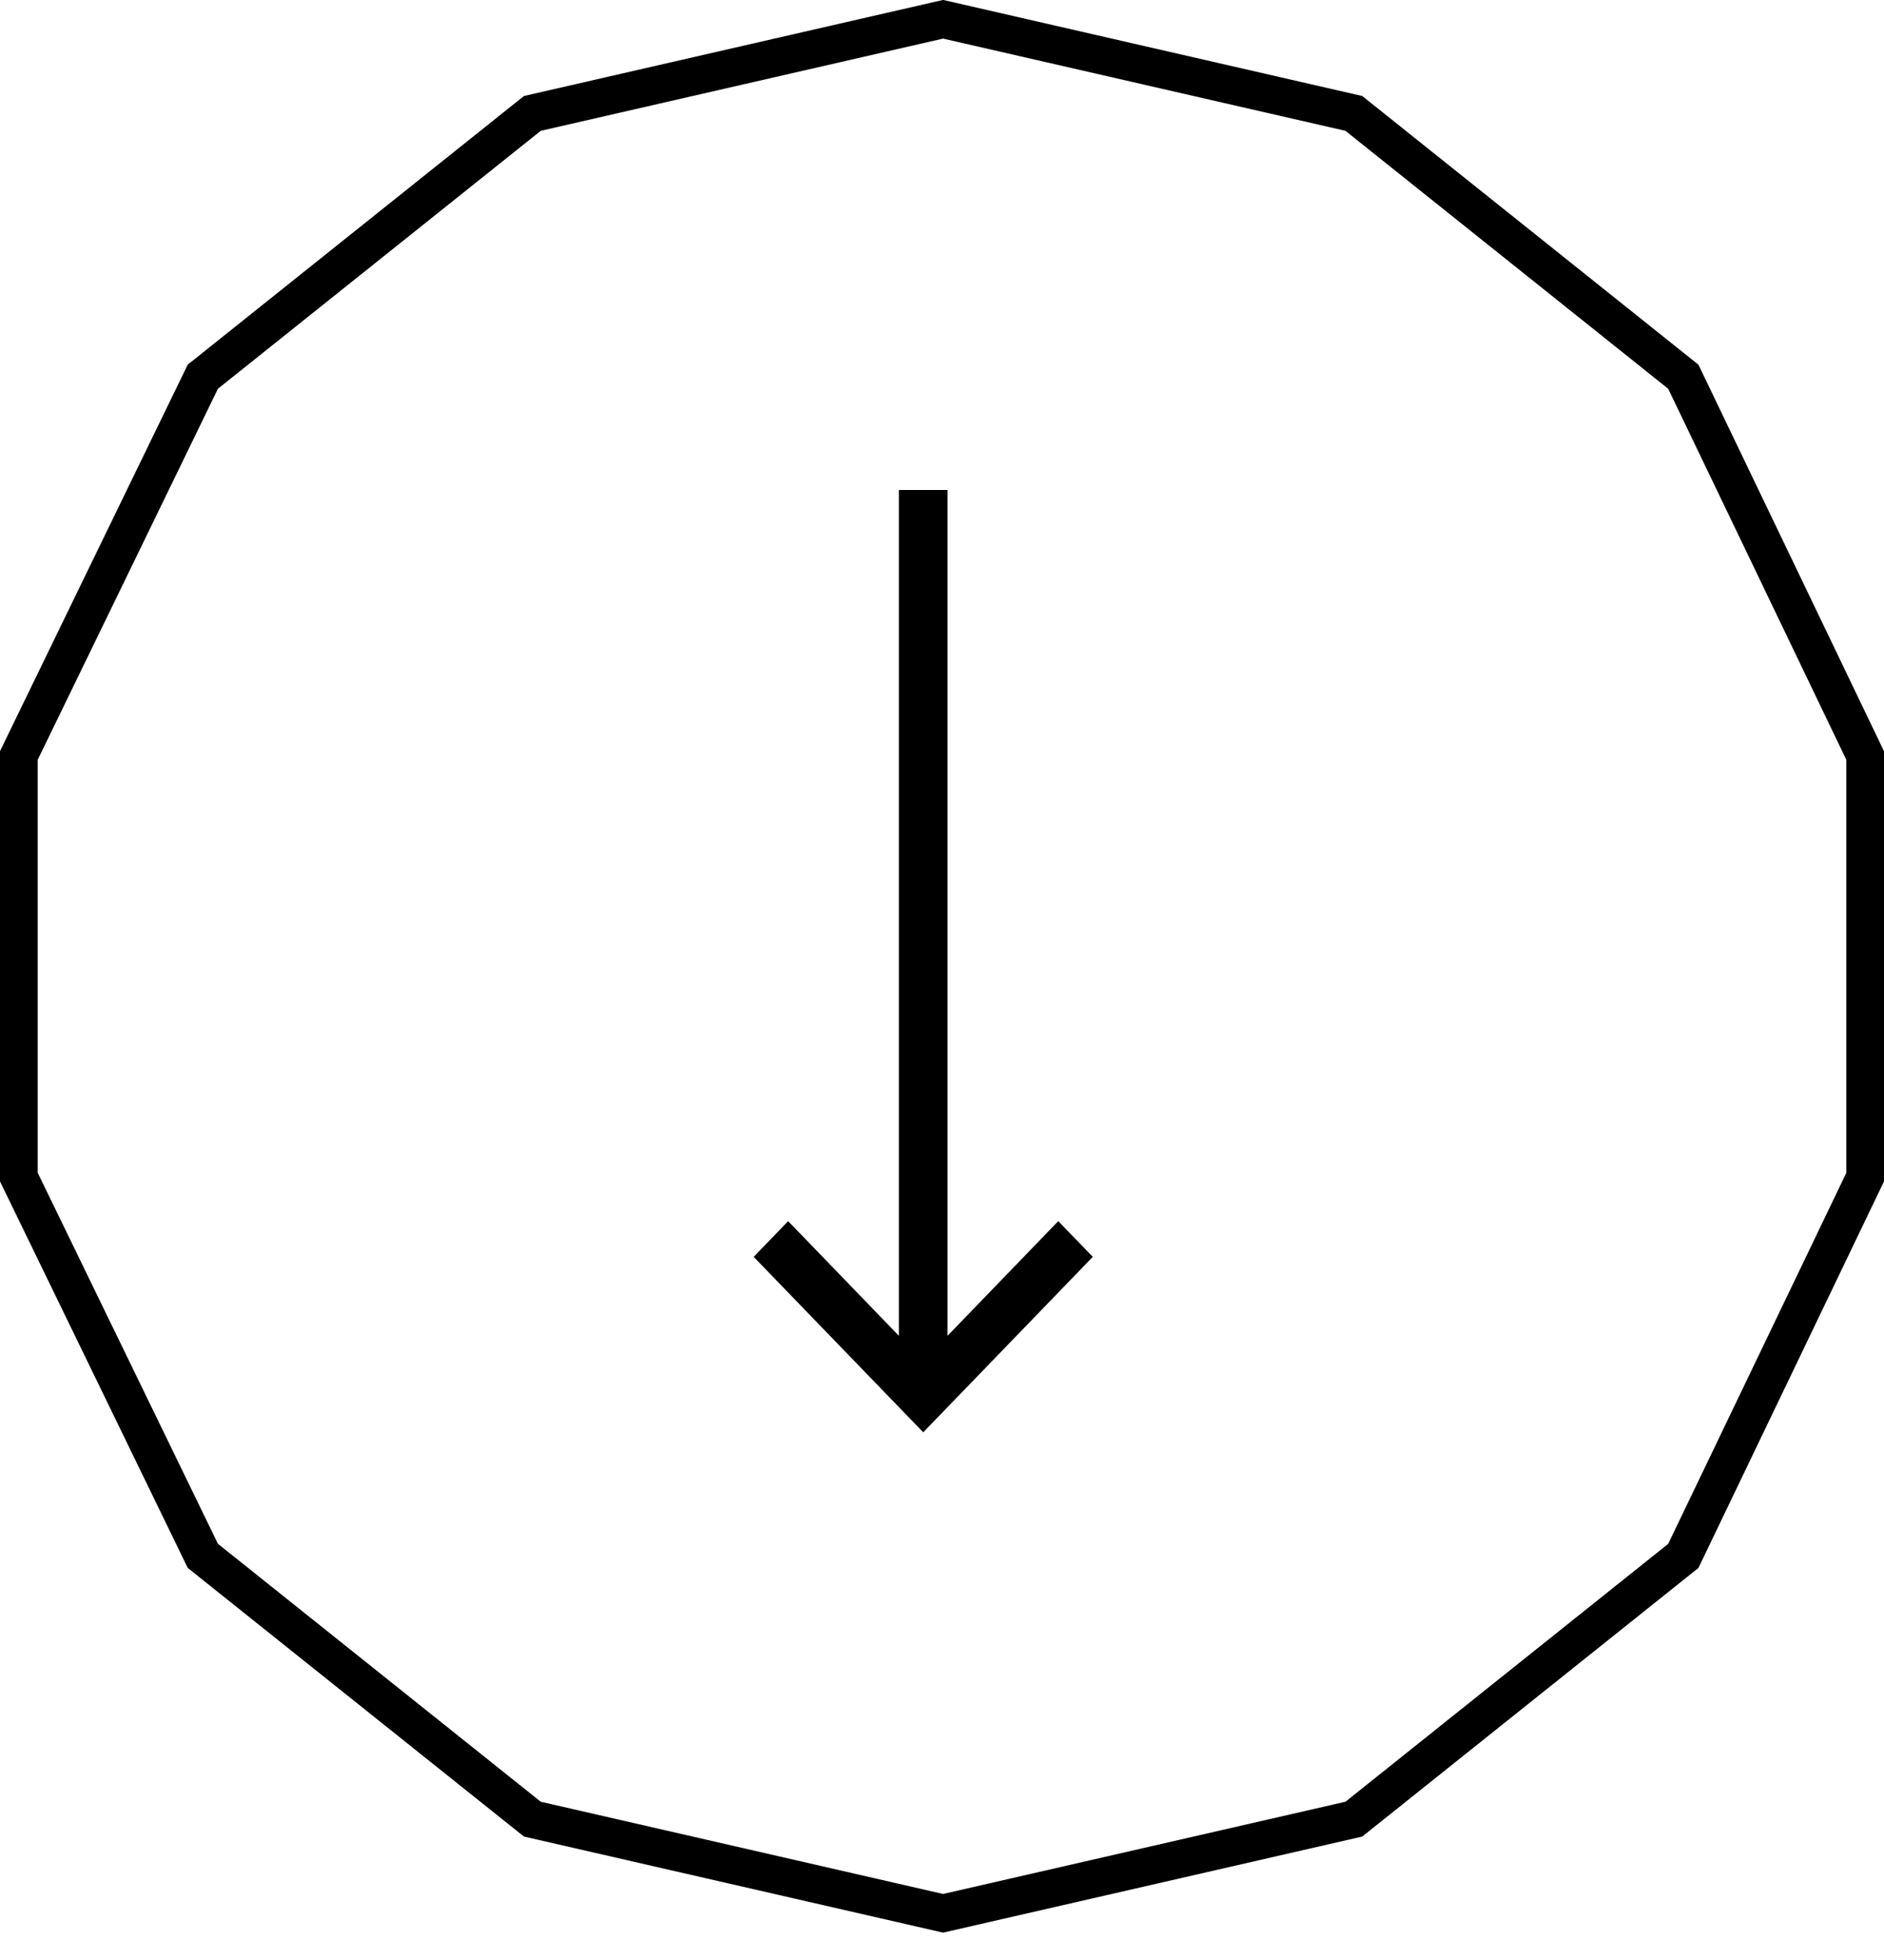
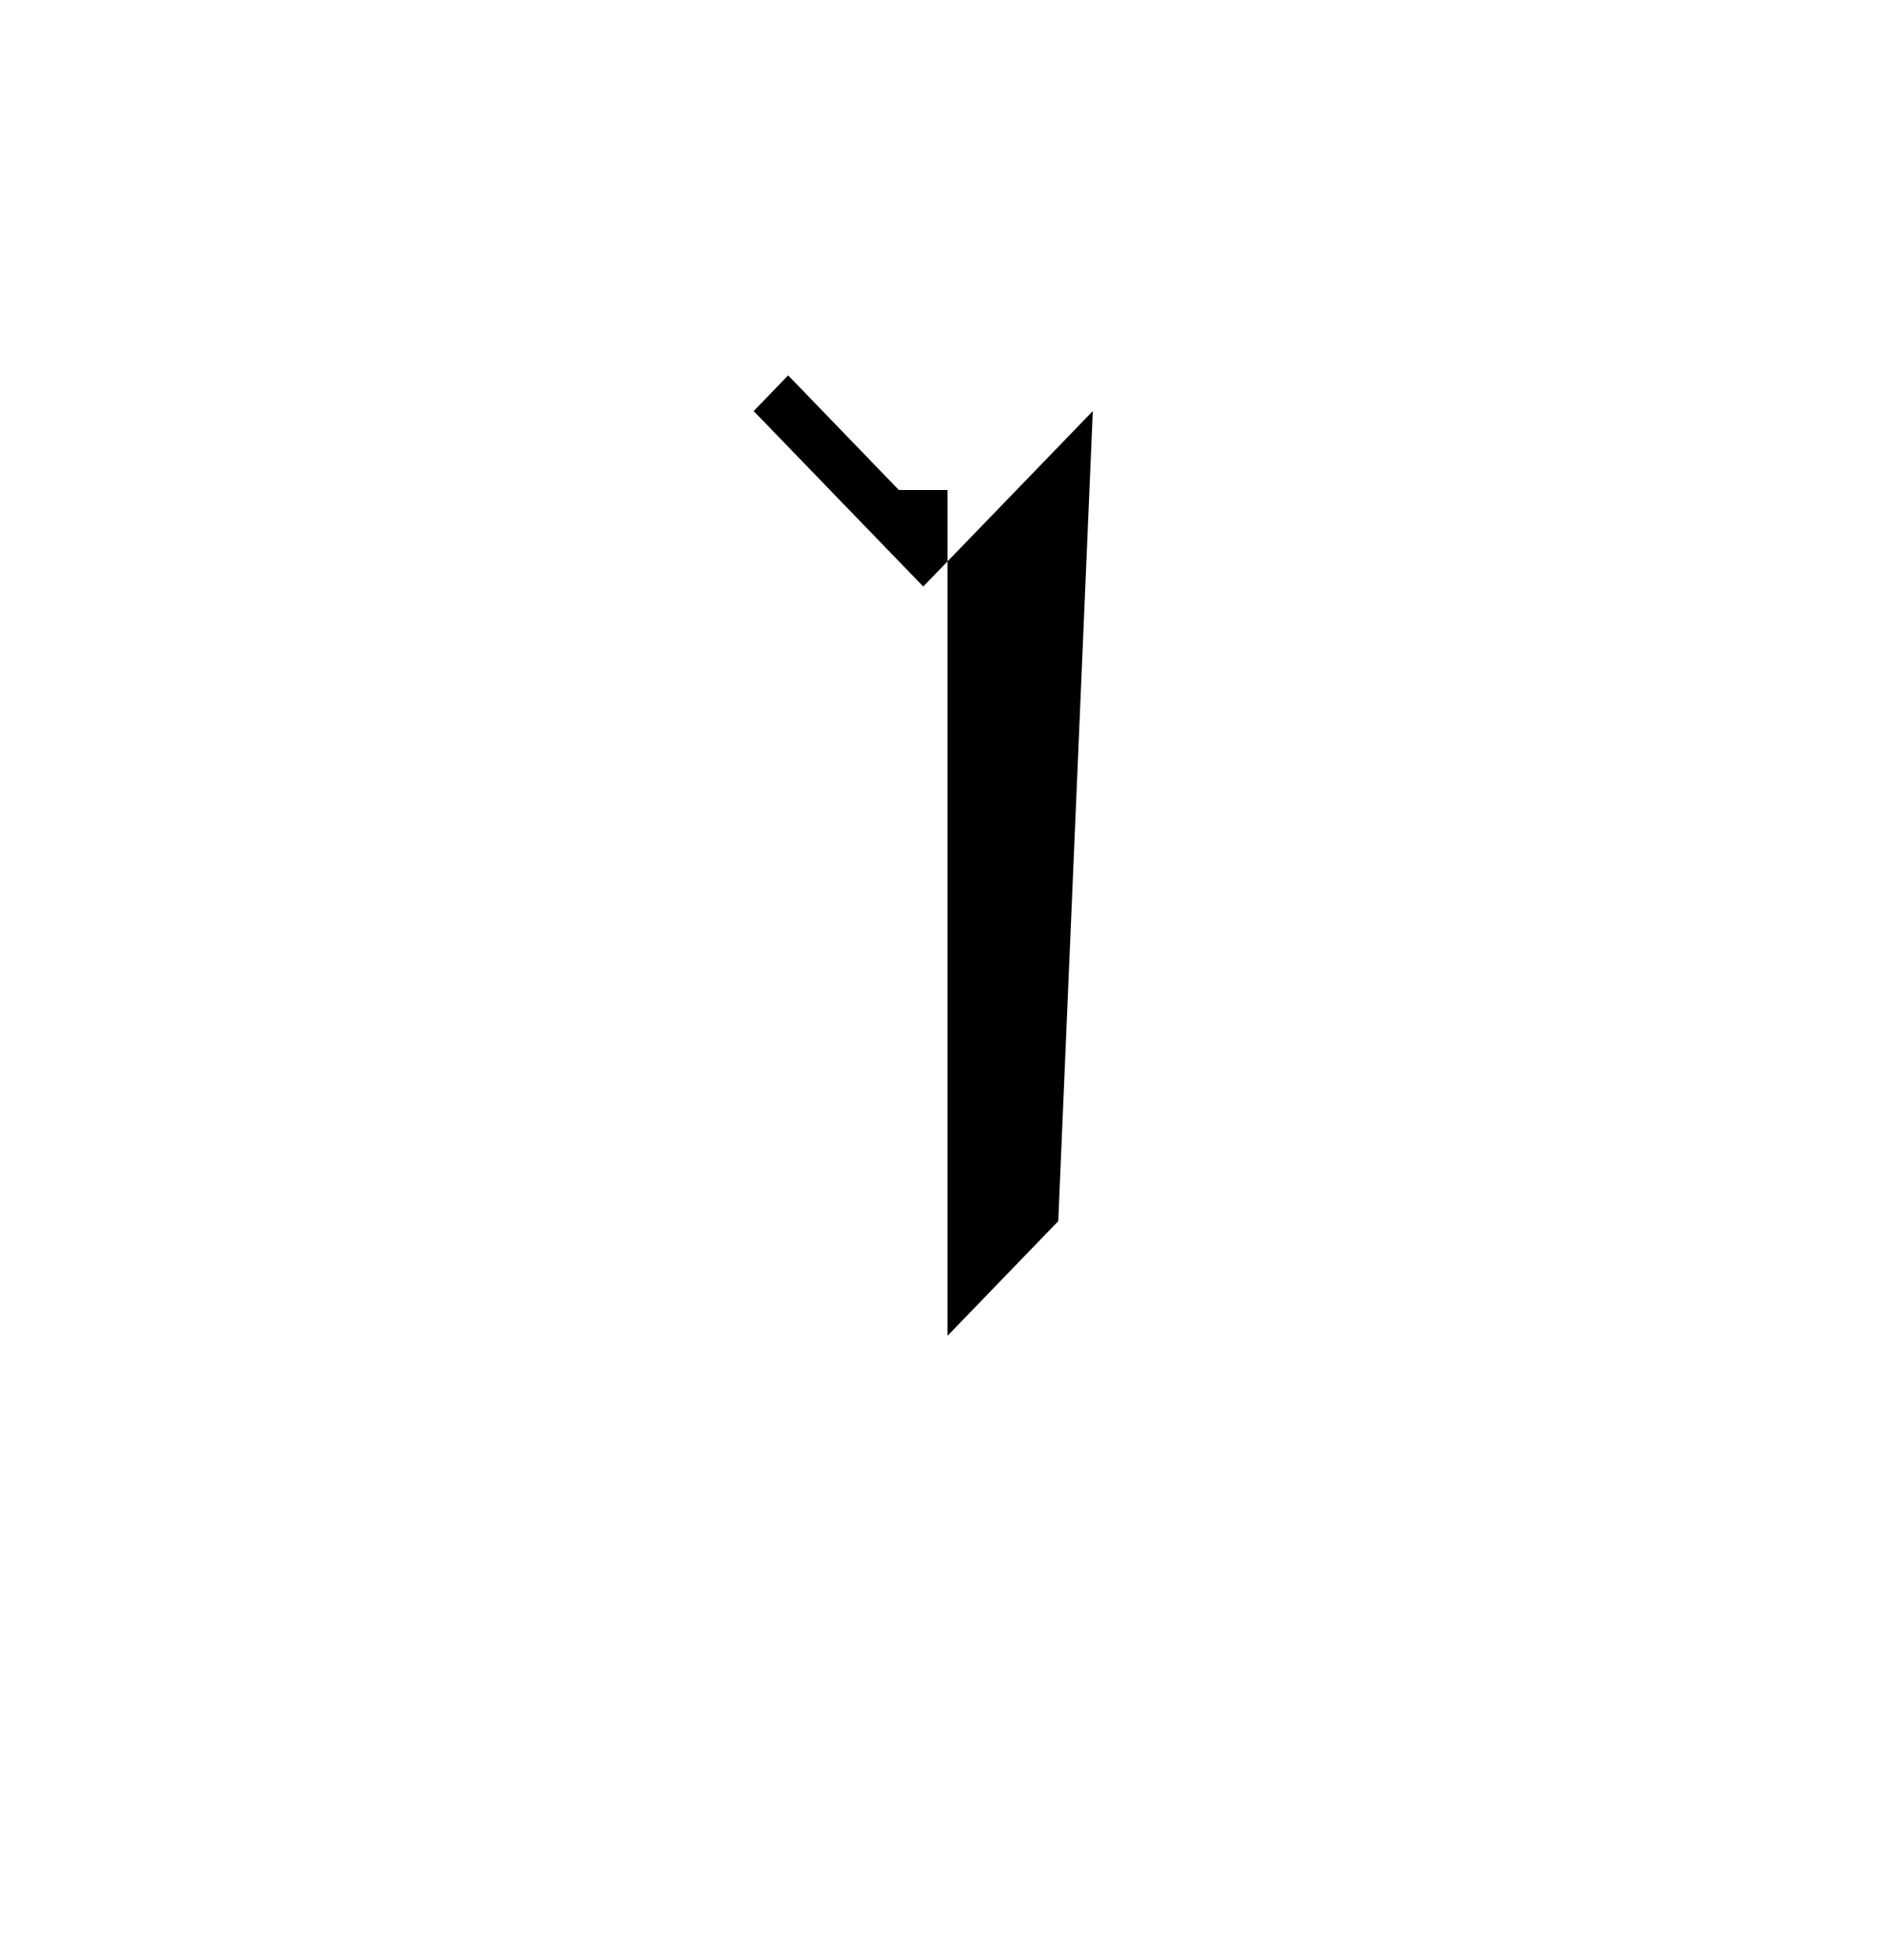
<svg xmlns="http://www.w3.org/2000/svg" fill="none" height="52" viewBox="0 0 50 52" width="50">
  <clipPath id="a">
-     <path d="m0 0h51.275v50h-51.275z" transform="matrix(0 1 -1 0 50 0)" />
-   </clipPath>
+     </clipPath>
  <g clip-path="url(#a)">
    <path d="m44.674 9.995 4.826 10.049v11.186l-4.826 10.049-8.744 6.984-10.901 2.498-10.901-2.498-8.745-6.985-4.883-10.05v-11.184l4.883-10.05 8.745-6.985 10.901-2.498 10.901 2.498z" stroke="#000" />
  </g>
-   <path d="m28.085 32.398-2.938 3.041v-22.439h-1.292v22.439l-2.938-3.041-.915.947 4.5 4.655 4.5-4.655z" fill="#000" />
+   <path d="m28.085 32.398-2.938 3.041v-22.439h-1.292l-2.938-3.041-.915.947 4.5 4.655 4.5-4.655z" fill="#000" />
</svg>